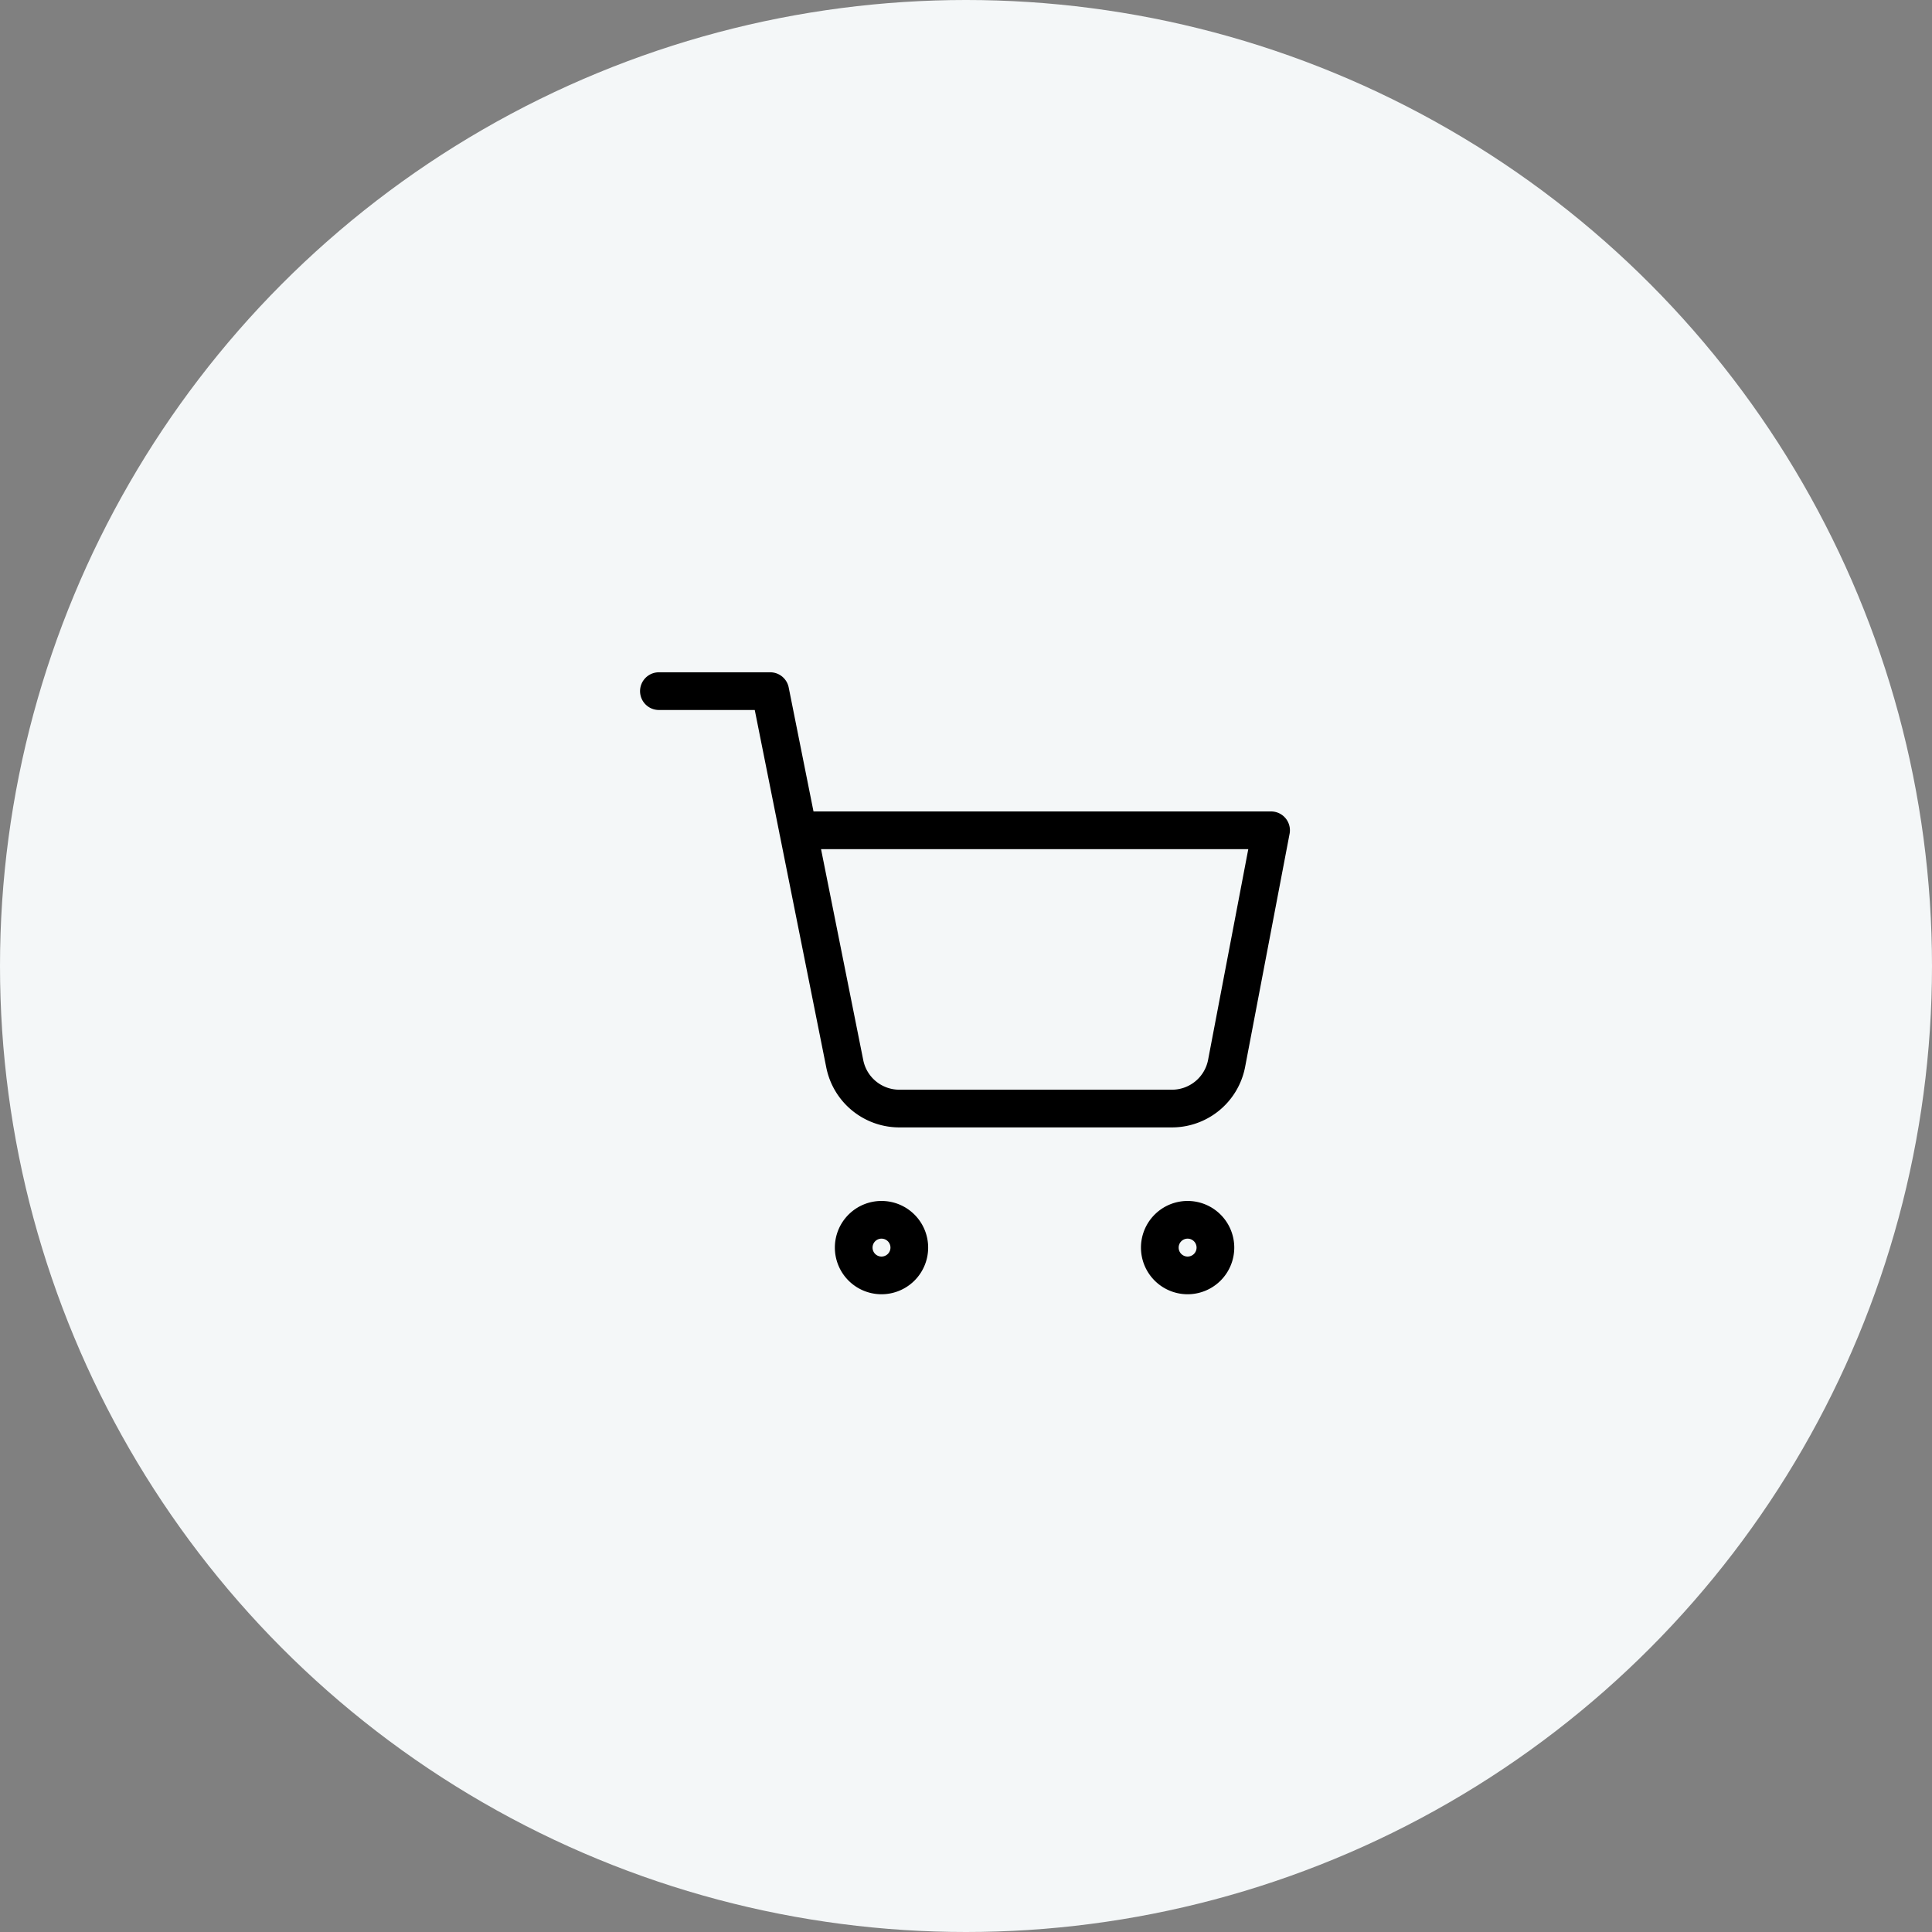
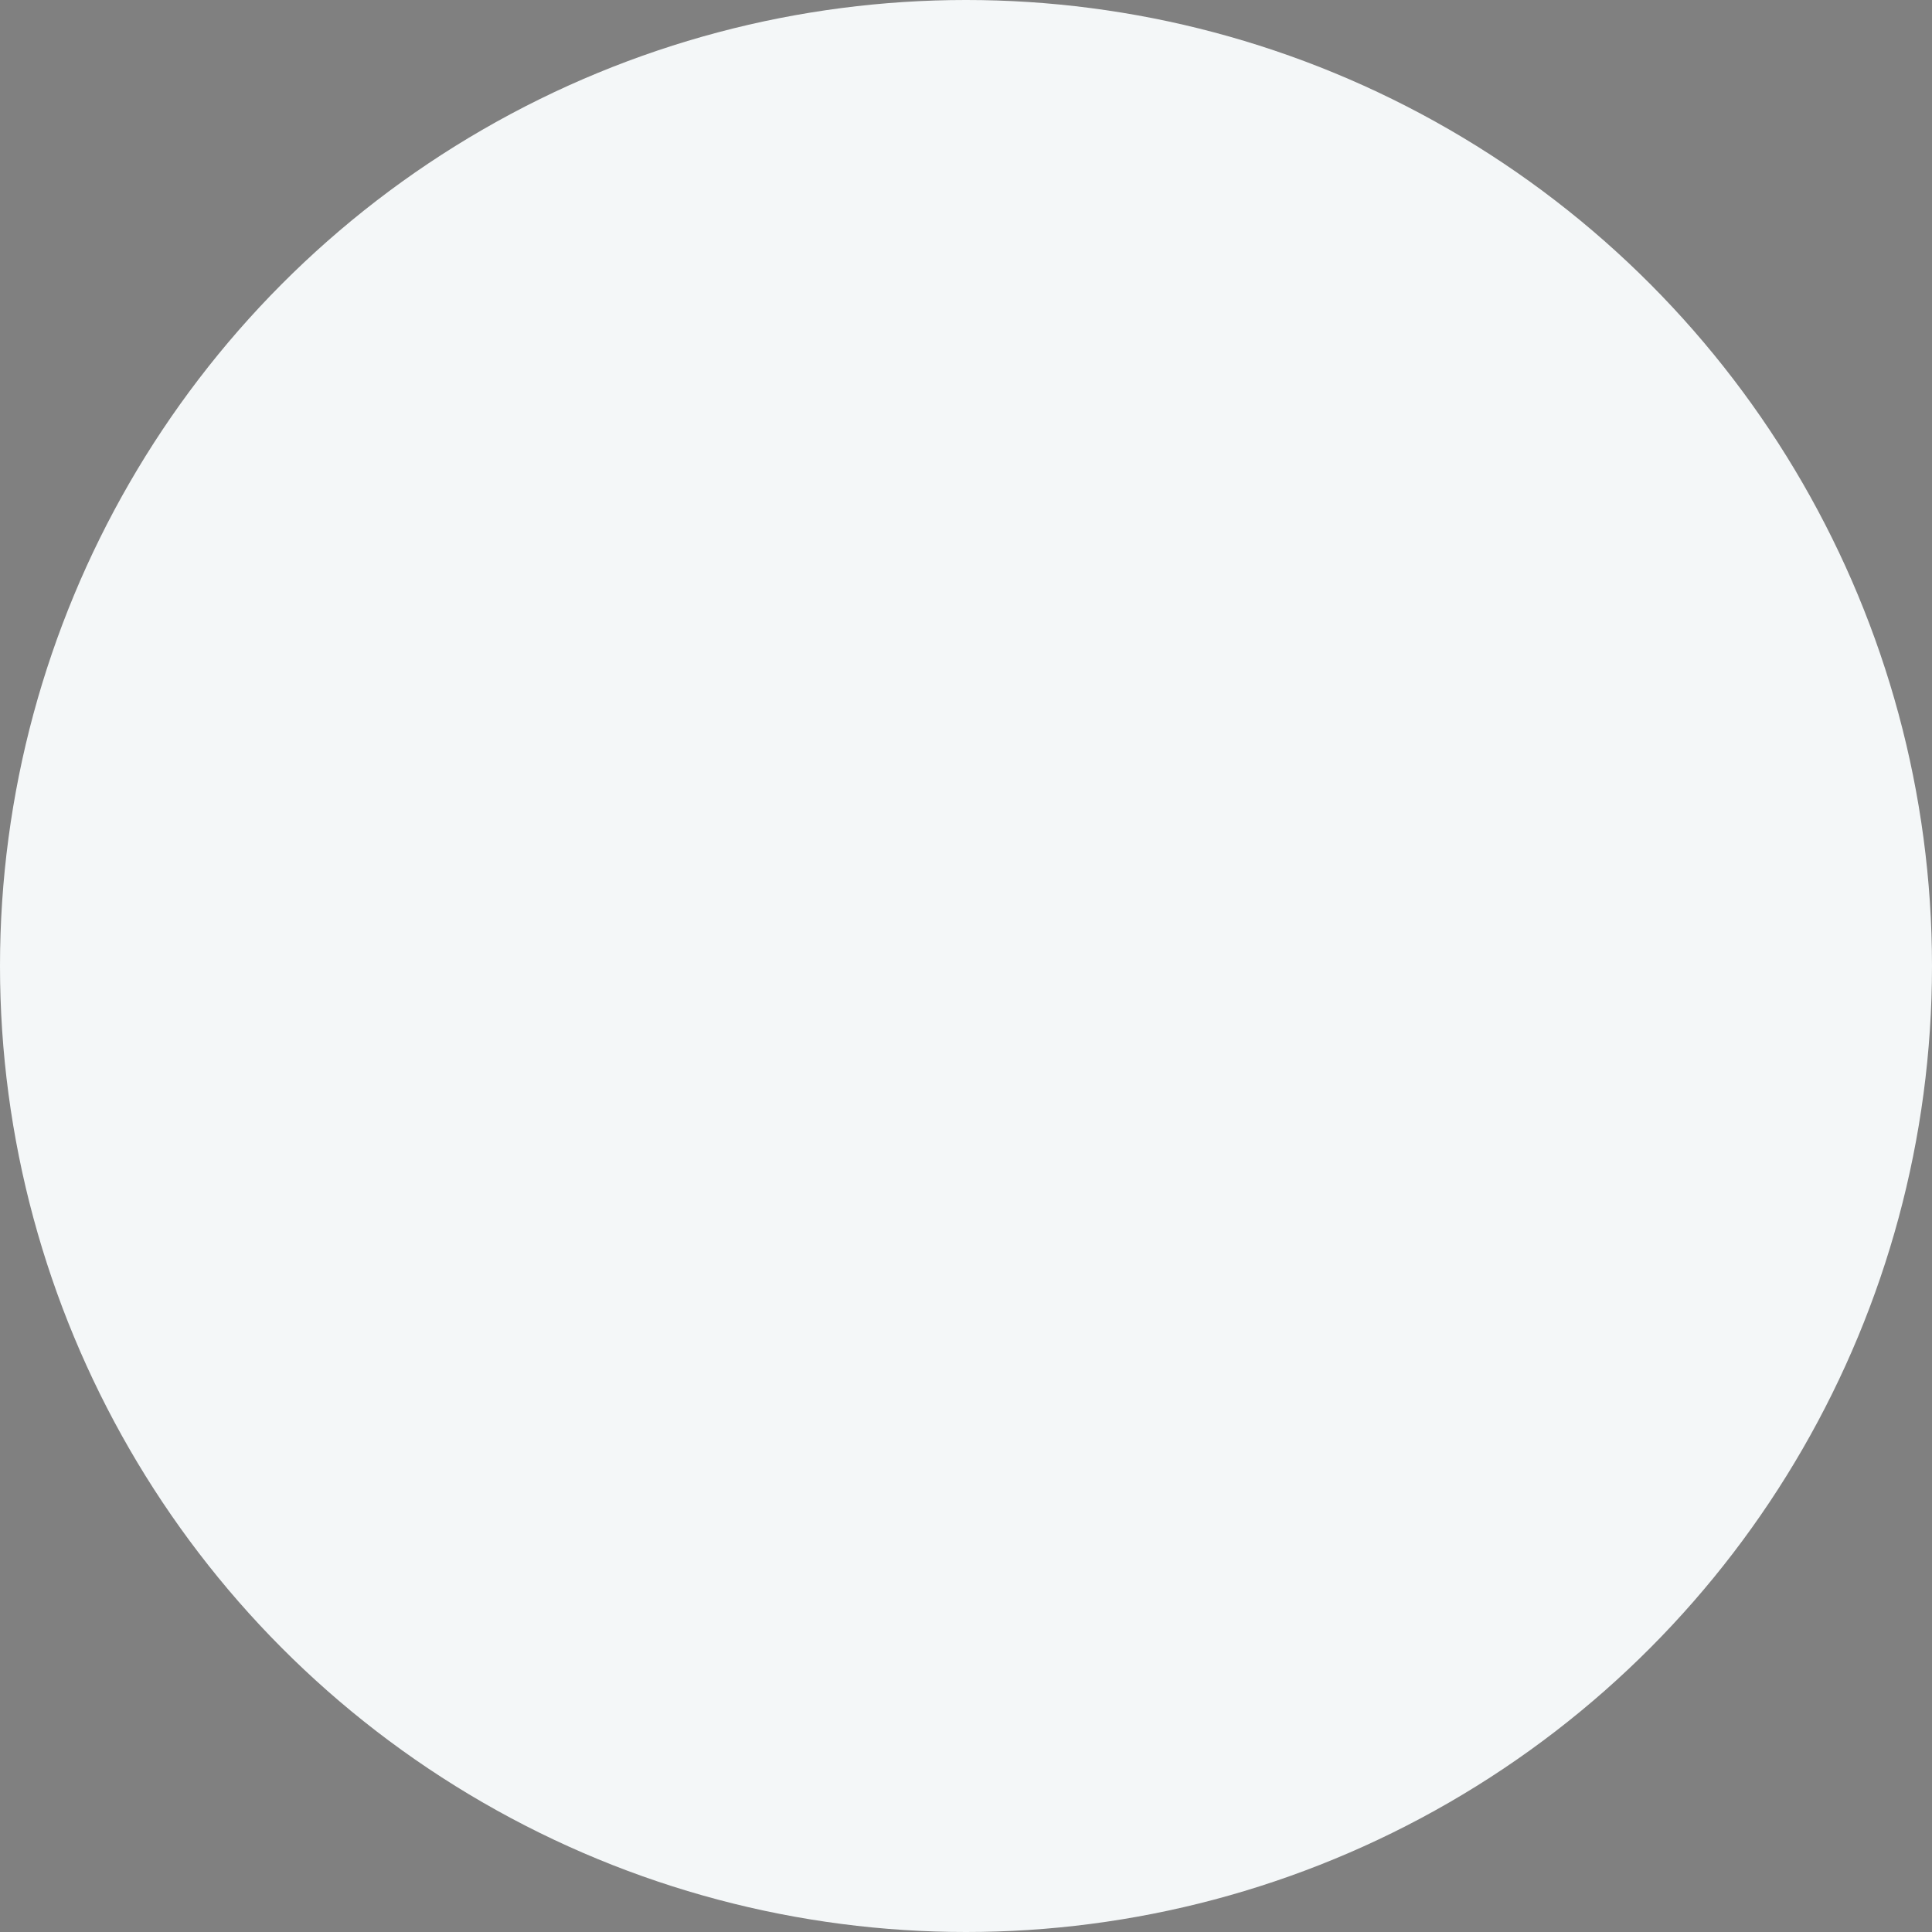
<svg xmlns="http://www.w3.org/2000/svg" width="41" height="41" viewBox="0 0 41 41">
  <rect x="0" y="0" width="41" height="41" fill="#808080" stroke="none" />
  <g id="cart" transform="translate(-1211 -50)">
    <circle id="楕円形_122" data-name="楕円形 122" cx="20.5" cy="20.5" r="20.5" transform="translate(1211 50)" fill="#f4f7f8" />
    <g id="Icon_feather-shopping-cart" data-name="Icon feather-shopping-cart" transform="translate(1223.483 63.167)">
-       <path id="パス_5096" data-name="パス 5096" d="M13.181,30.59a.59.59,0,1,1-.59-.59A.59.59,0,0,1,13.181,30.59Z" transform="translate(-6.367 -17.281)" fill="none" stroke="#000" stroke-linecap="round" stroke-linejoin="round" stroke-width="0.8" />
-       <path id="パス_5097" data-name="パス 5097" d="M29.681,30.59a.59.59,0,1,1-.59-.59A.59.59,0,0,1,29.681,30.59Z" transform="translate(-16.371 -17.281)" fill="none" stroke="#000" stroke-linecap="round" stroke-linejoin="round" stroke-width="0.8" />
-       <path id="パス_5098" data-name="パス 5098" d="M1.5,1.5H3.862L5.444,9.407a1.181,1.181,0,0,0,1.181.951h5.74a1.181,1.181,0,0,0,1.181-.951l.945-4.954H4.452" fill="none" stroke="#000" stroke-linecap="round" stroke-linejoin="round" stroke-width="0.8" />
-     </g>
+       </g>
  </g>
</svg>